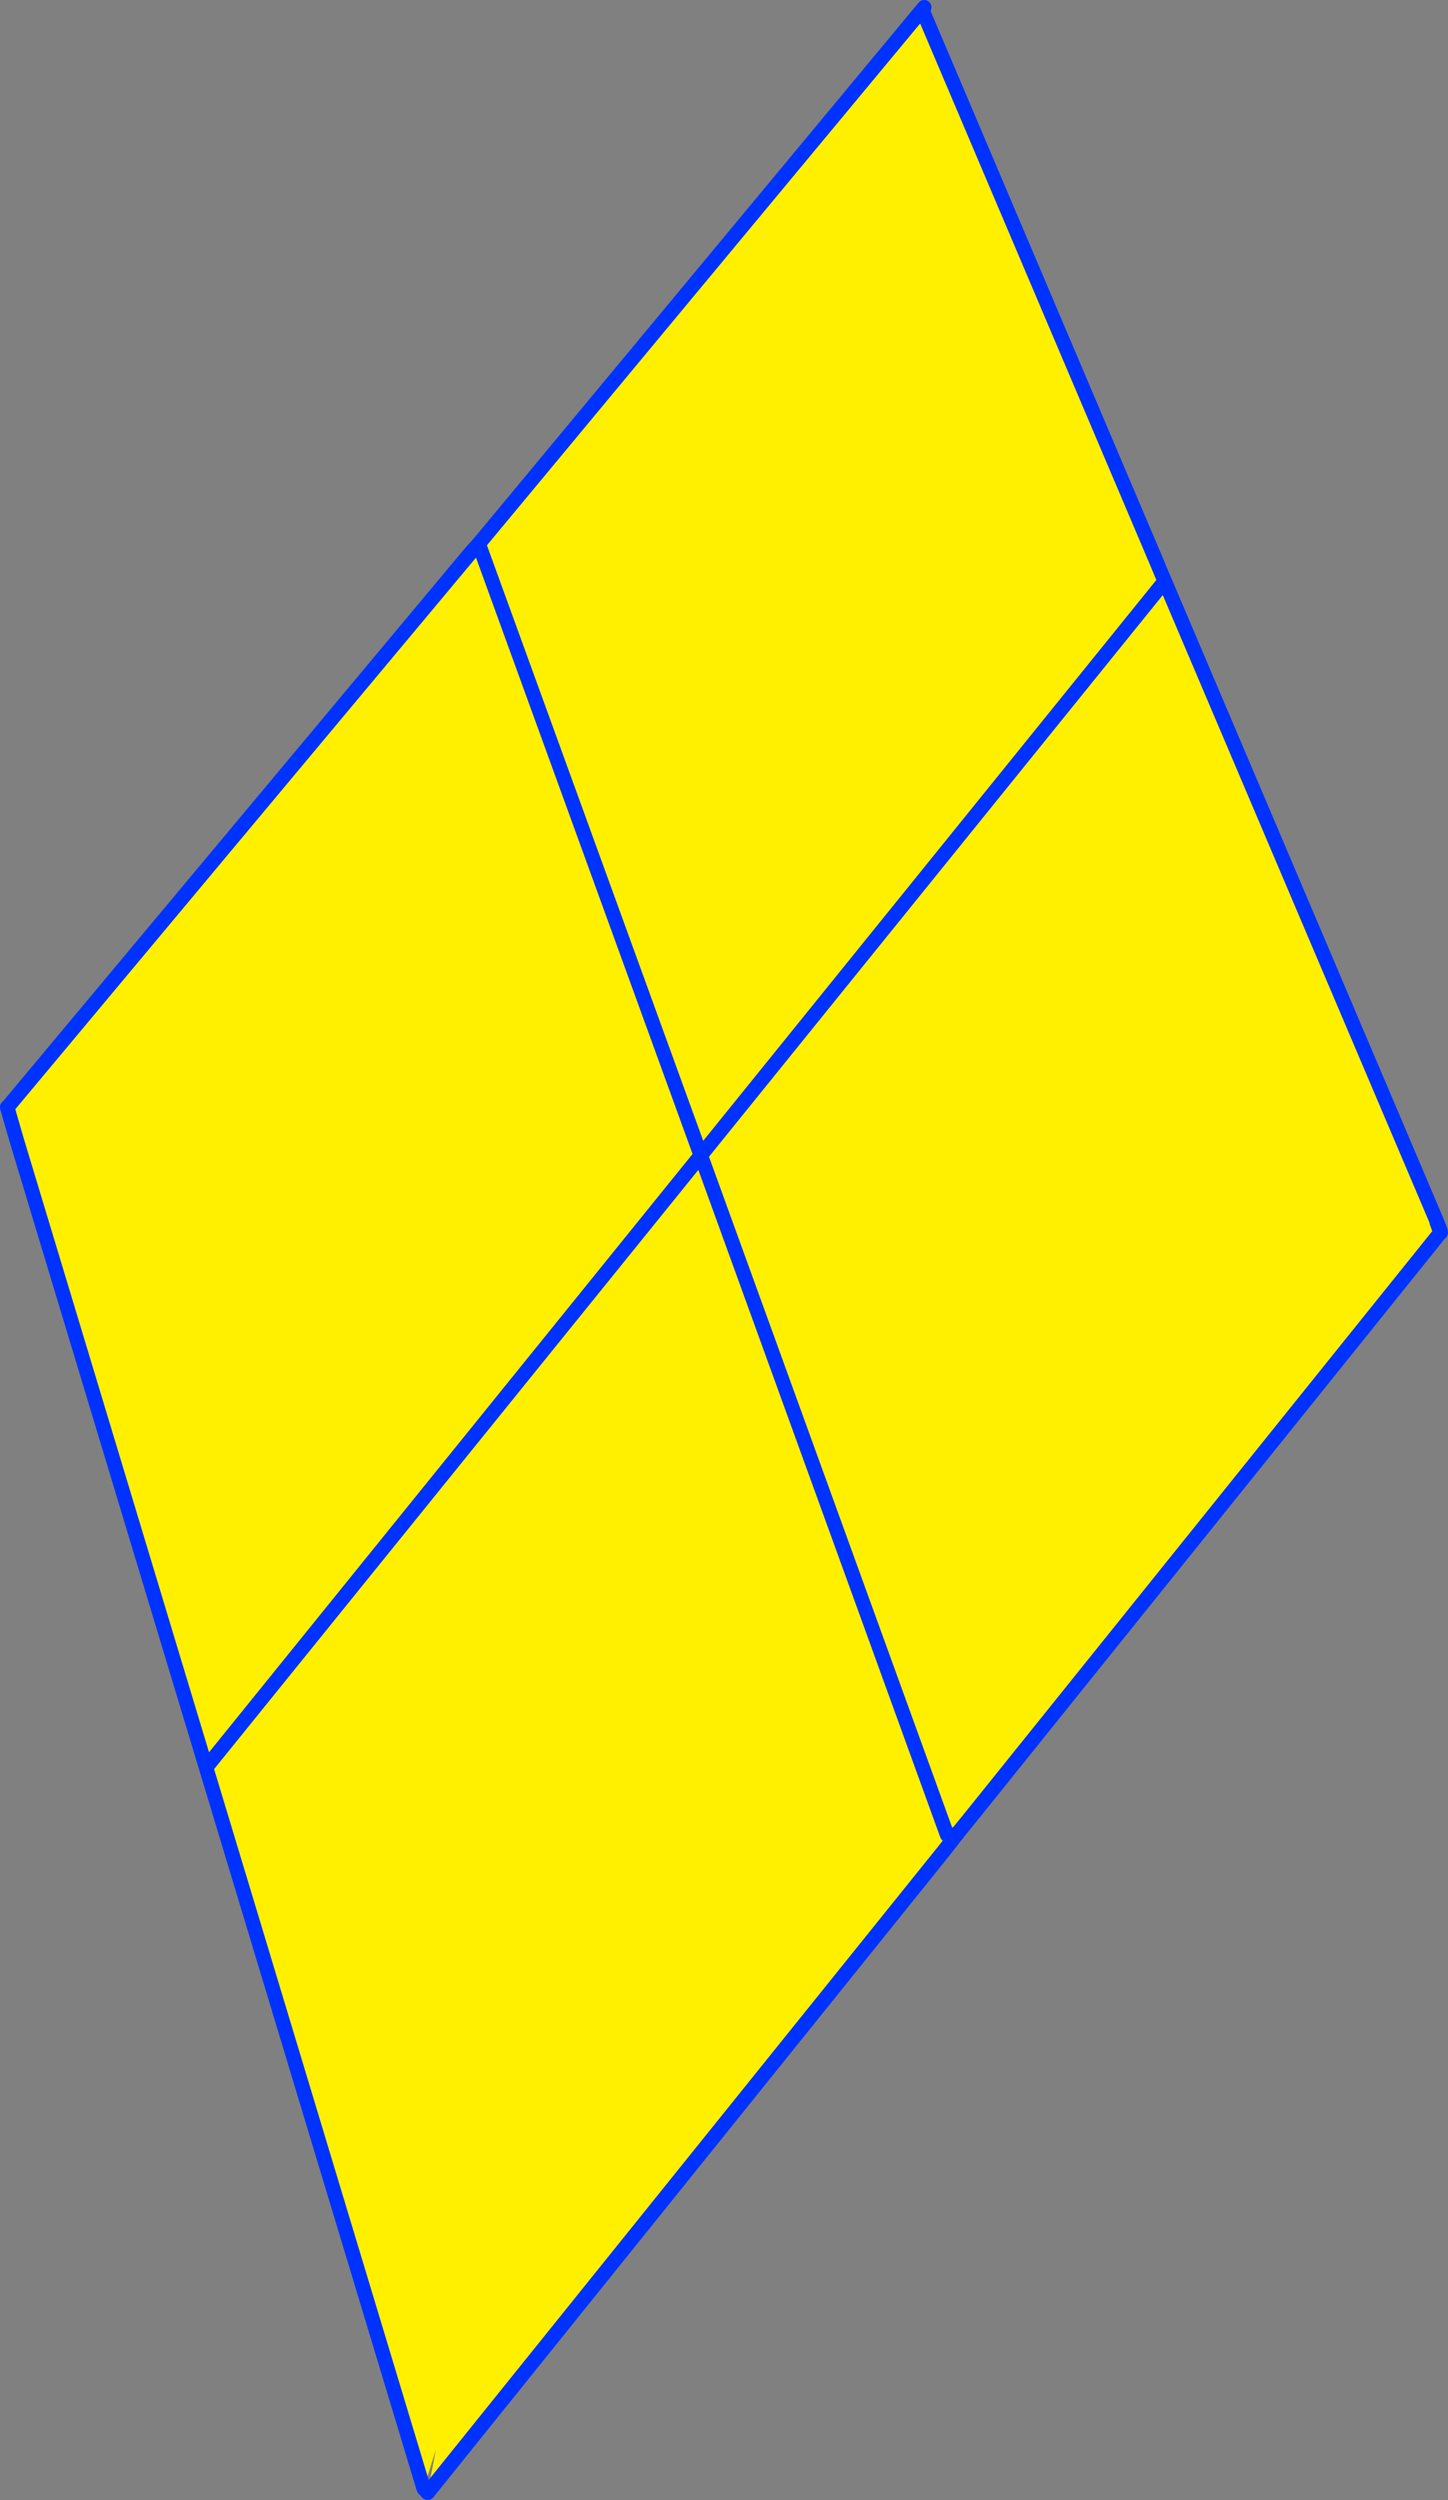
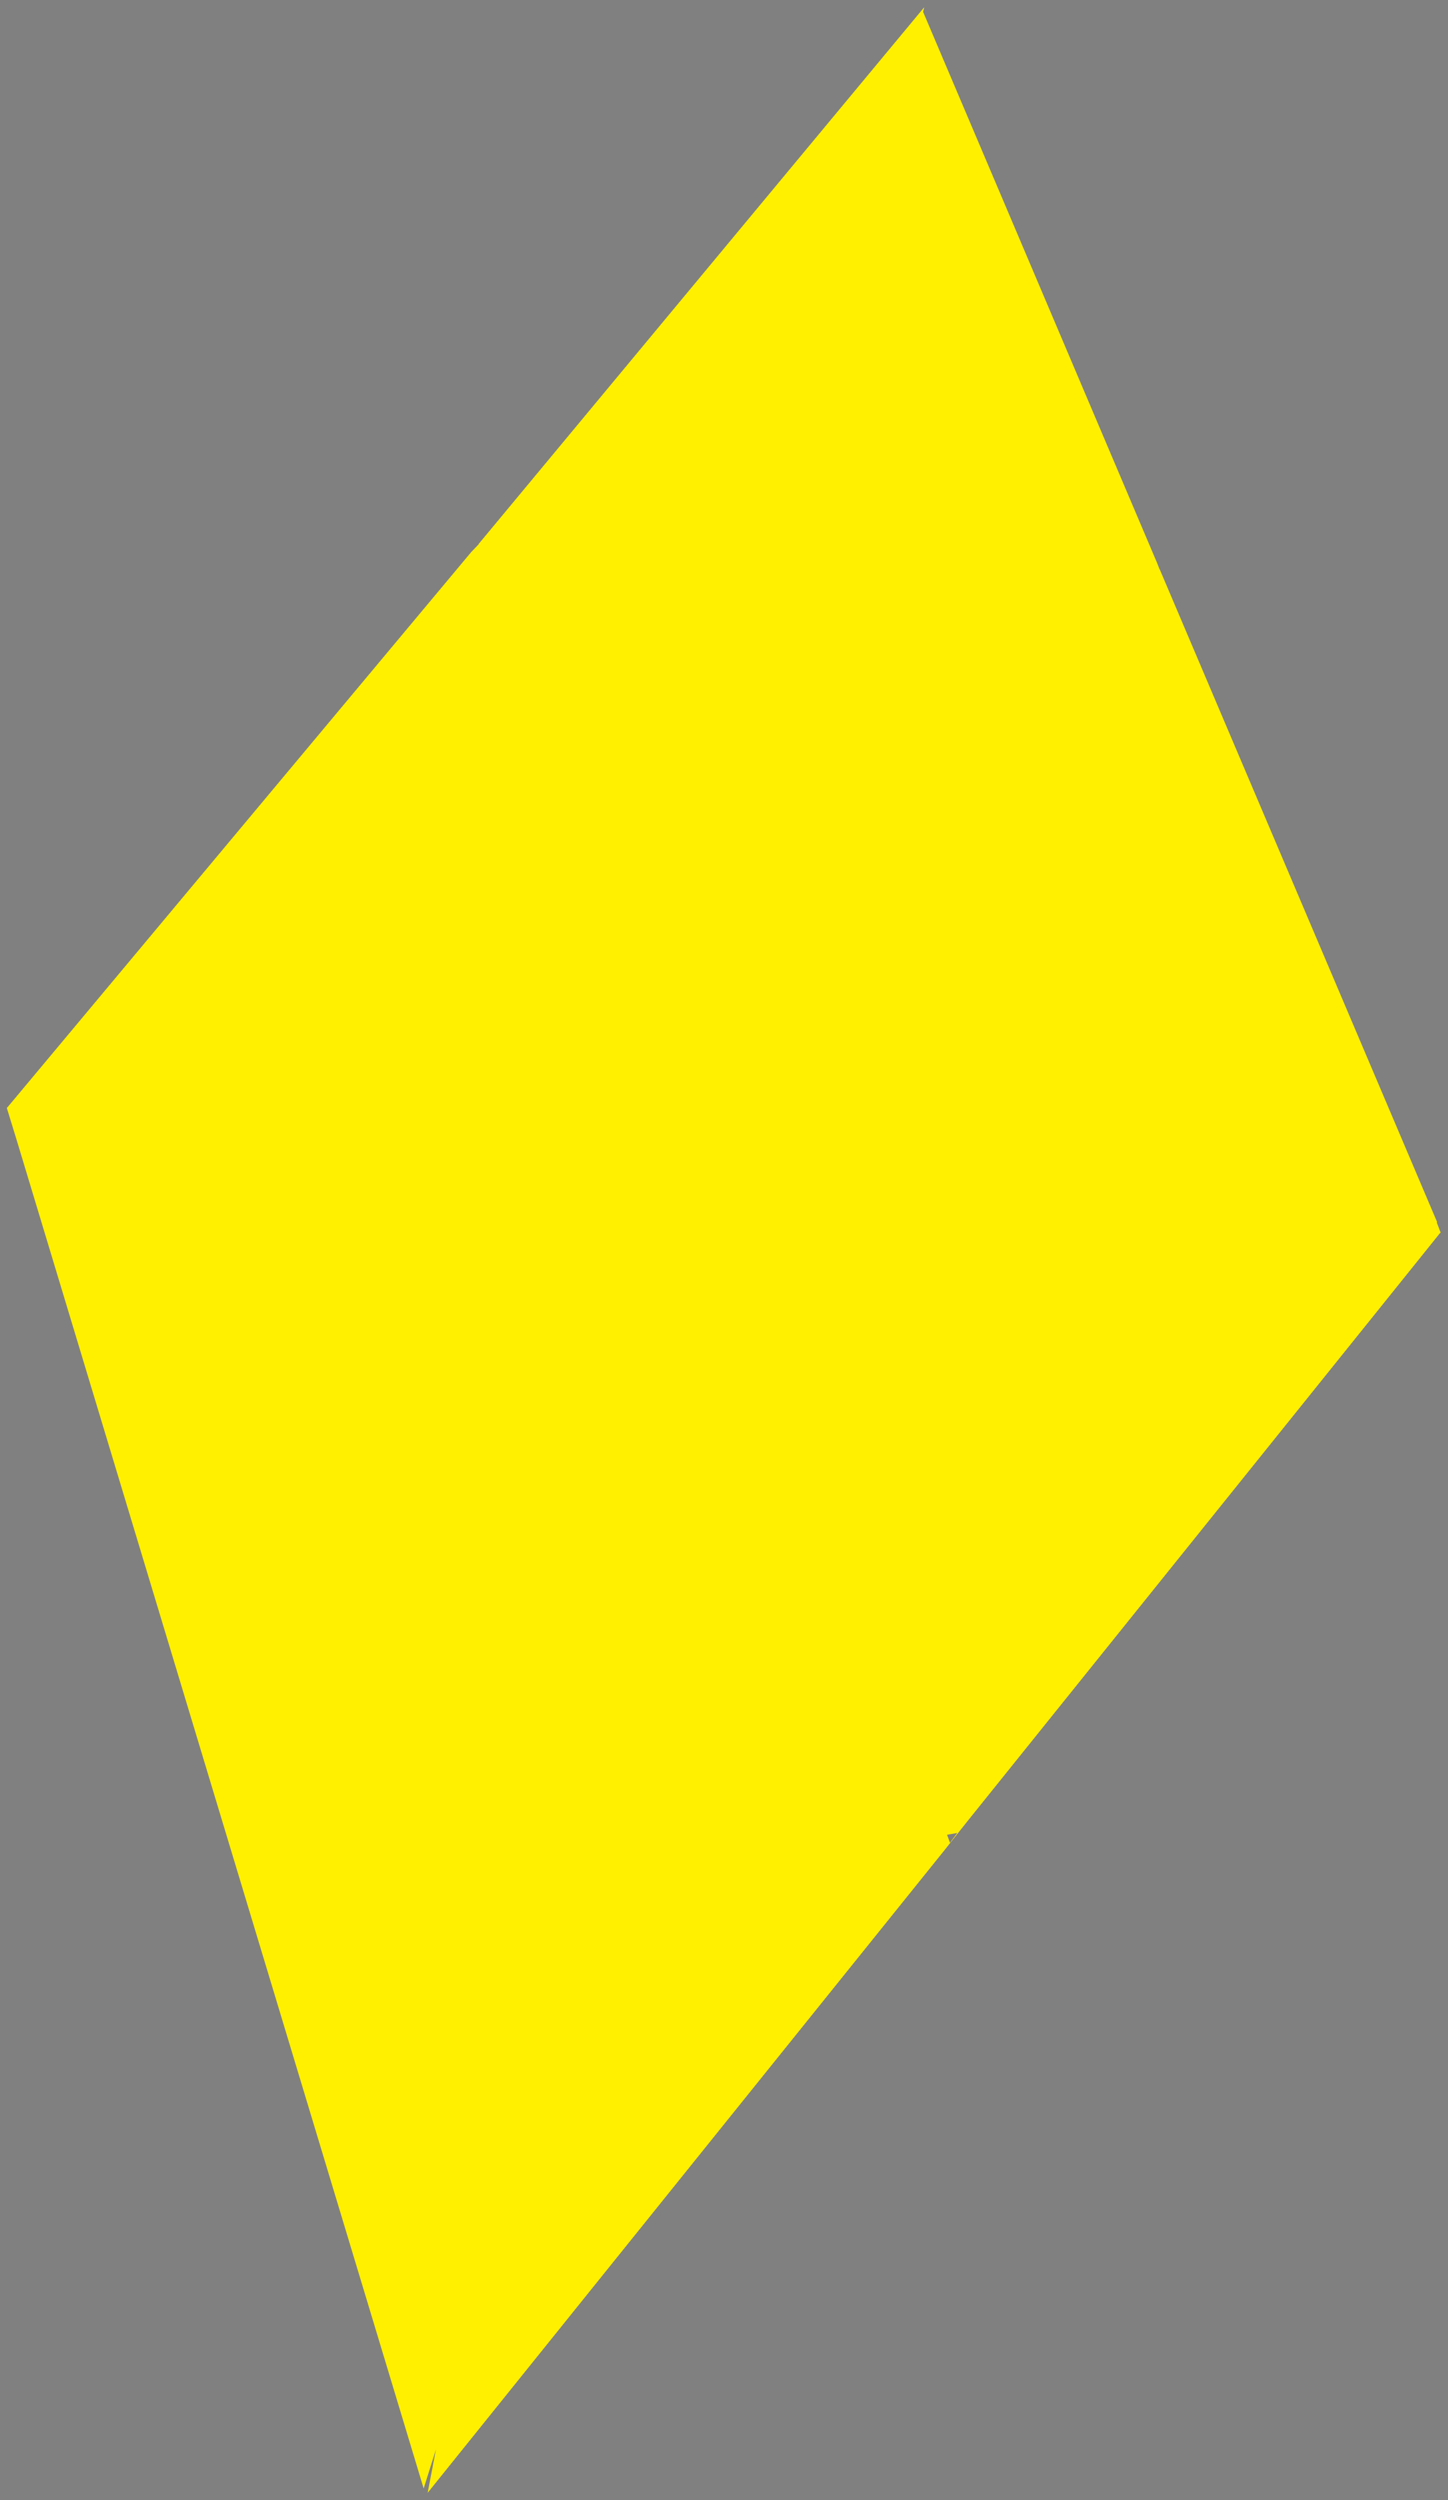
<svg xmlns="http://www.w3.org/2000/svg" height="344.6px" width="199.6px">
  <rect width="100%" height="100%" fill="#808080" stroke="none" />
  <g transform="matrix(1.0, 0.0, 0.0, 1.0, -247.2, -44.85)">
    <path d="M313.2 119.8 L374.6 45.85 374.45 46.45 374.45 46.5 406.7 122.45 407.05 123.35 407.05 123.3 445.3 213.3 445.25 213.35 445.65 214.4 445.7 214.55 445.75 214.65 445.8 214.75 445.75 214.75 380.7 295.7 379.15 297.65 377.45 299.8 306.15 388.45 307.3 382.45 305.6 387.85 249.5 202.0 248.15 197.6 248.2 197.5 248.2 197.45 248.25 197.45 312.15 120.95 313.2 119.85 313.2 119.8 M407.35 125.45 L343.8 204.1 313.2 119.85 343.8 204.1 407.35 125.45 M377.45 299.8 L379.15 297.6 379.15 297.65 379.15 297.6 377.45 299.8 M380.7 295.7 L379.15 297.6 379.15 297.5 379.15 297.6 380.7 295.7 M379.15 297.5 L377.75 297.75 378.15 298.85 379.15 297.5 M377.75 297.75 L343.8 204.1 377.75 297.75 M249.5 202.0 L248.2 197.5 249.5 202.0 M275.95 288.05 L343.8 204.1 275.95 288.05" fill="#fff000" fill-rule="evenodd" stroke="none" />
-     <path d="M313.2 119.8 L374.6 45.85 374.45 46.45 374.45 46.5 406.7 122.45 407.05 123.3 445.3 213.3 445.75 214.45 445.25 213.35 445.65 214.4 445.7 214.55 445.75 214.65 445.8 214.75 445.75 214.75 380.7 295.7 379.15 297.6 377.45 299.8 306.15 388.45 305.6 387.85 249.5 202.0 248.2 197.5 248.2 197.45 M248.25 197.45 L312.15 120.95 313.2 119.8 313.2 119.85 343.8 204.1 407.35 125.45 M379.15 297.5 L379.15 297.6 379.15 297.65 M343.8 204.1 L377.75 297.75 M343.8 204.1 L275.95 288.05" fill="none" stroke="#0032ff" stroke-linecap="round" stroke-linejoin="round" stroke-width="2.0" />
  </g>
</svg>